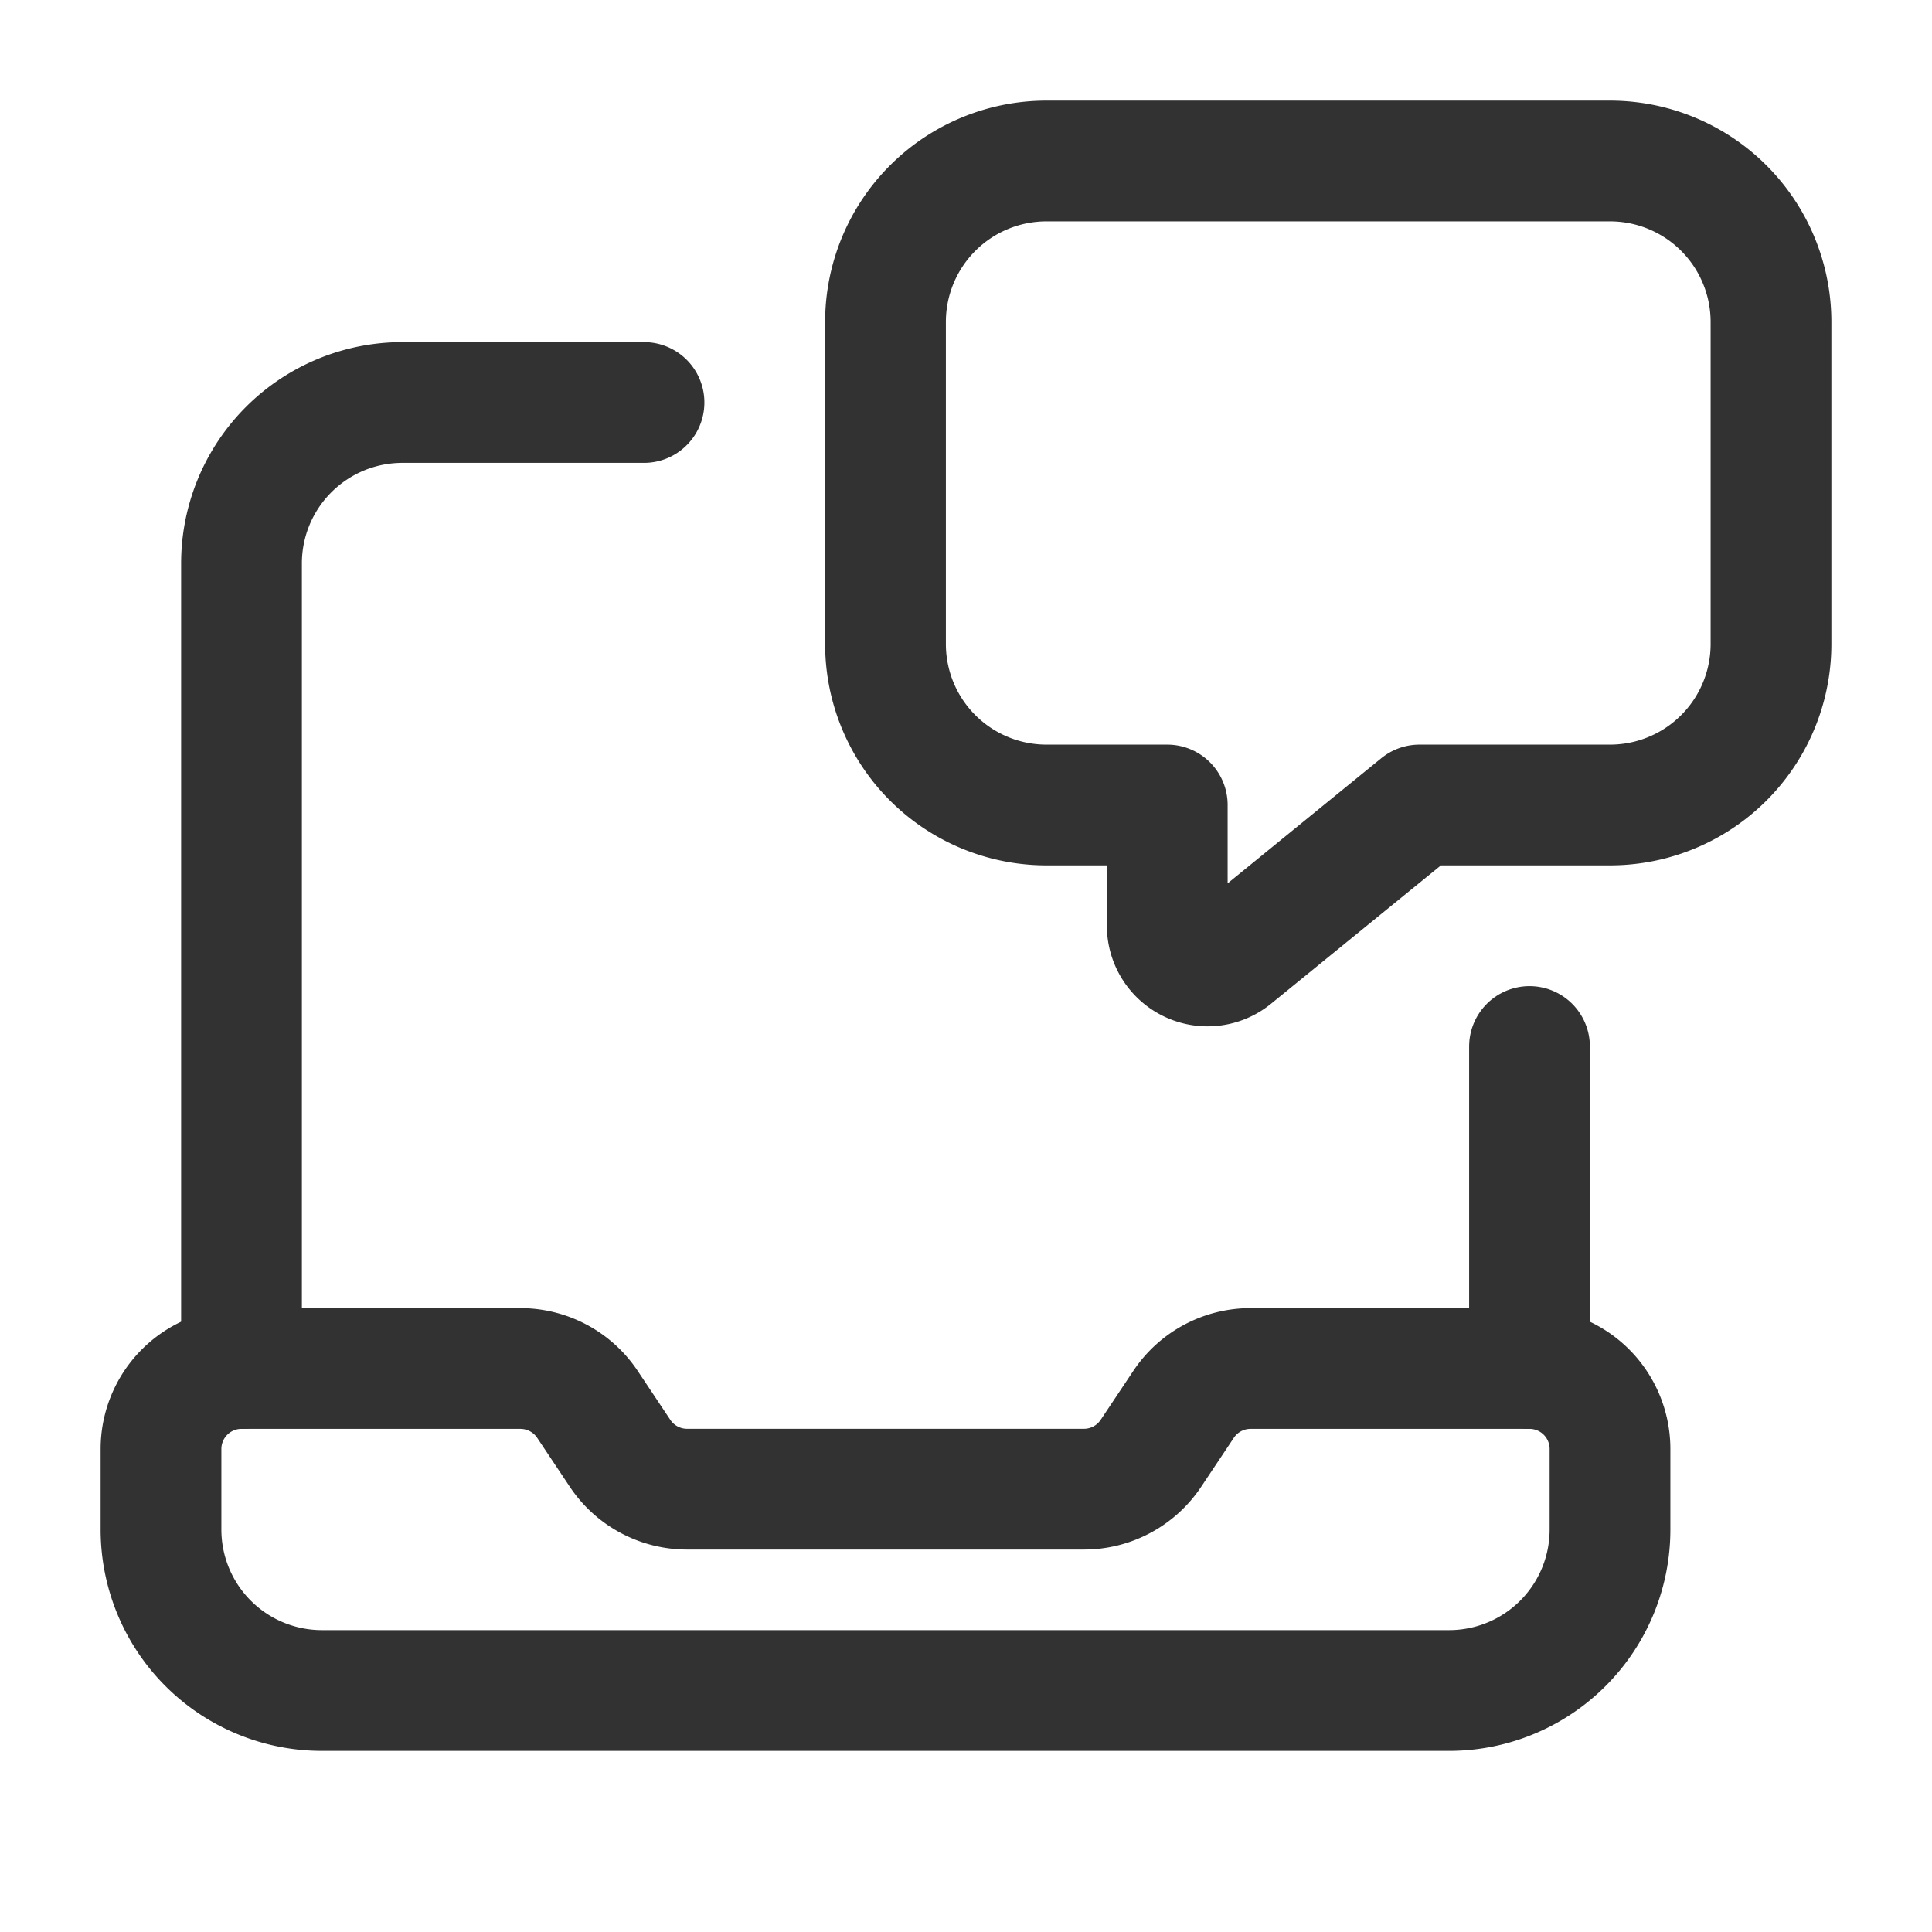
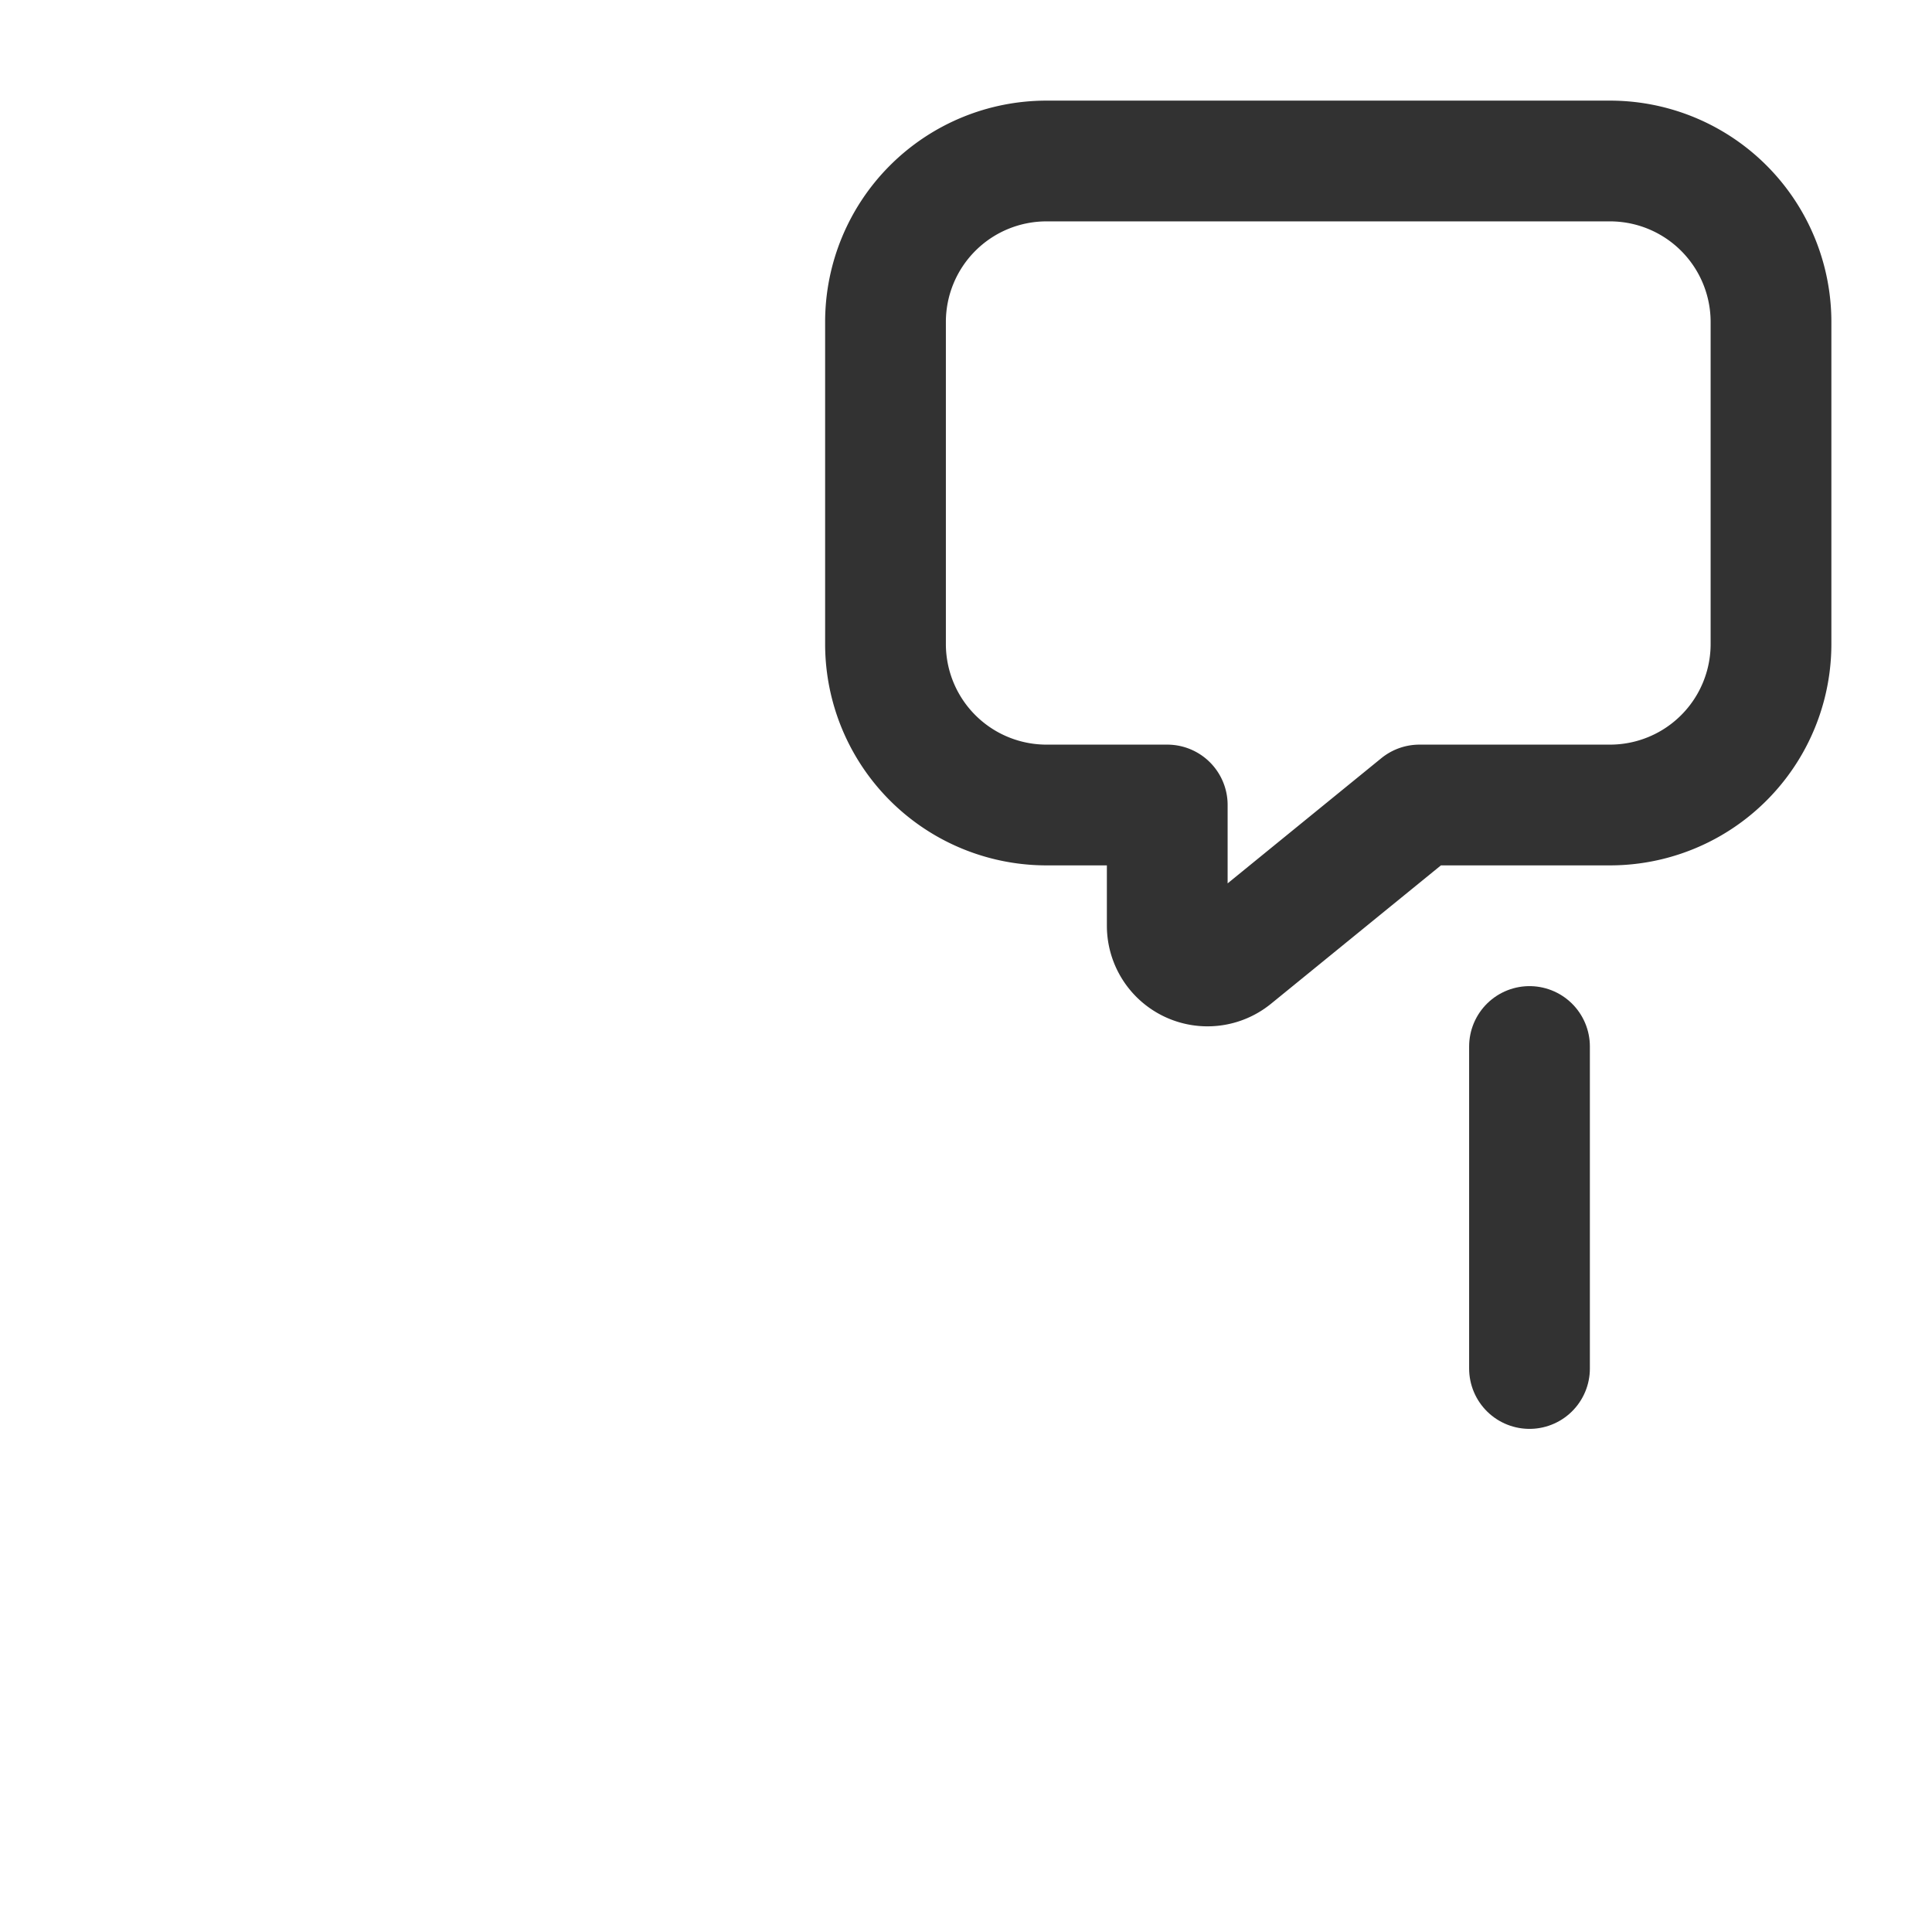
<svg xmlns="http://www.w3.org/2000/svg" viewBox="0 0 24 24">
  <g fill="none">
    <path d="m0 0h24v24h-24z" />
    <g stroke="#323232" stroke-linecap="round" stroke-linejoin="round" stroke-width="1.5">
-       <path d="m19 17h-3.465a1 1 0 0 0 -.832.445l-.406.609a1 1 0 0 1 -.832.445h-4.93a1 1 0 0 1 -.832-.445l-.406-.609a1.002 1.002 0 0 0 -.833-.445h-3.464a1 1 0 0 0 -1 1v1a1.999 1.999 0 0 0 2 2h14a1.999 1.999 0 0 0 2-2v-1a1 1 0 0 0 -1-1z" />
      <path d="m19 17v-4" />
      <path d="m14.5 10v1.499a.5.5 0 0 0 .816.388l2.317-1.887h2.367a2 2 0 0 0 2-2v-4a2 2 0 0 0 -2-2h-7a2 2 0 0 0 -2 2v4a2 2 0 0 0 2 2z" />
-       <path d="m3 17v-10a1.999 1.999 0 0 1 2-2h3" />
    </g>
  </g>
</svg>